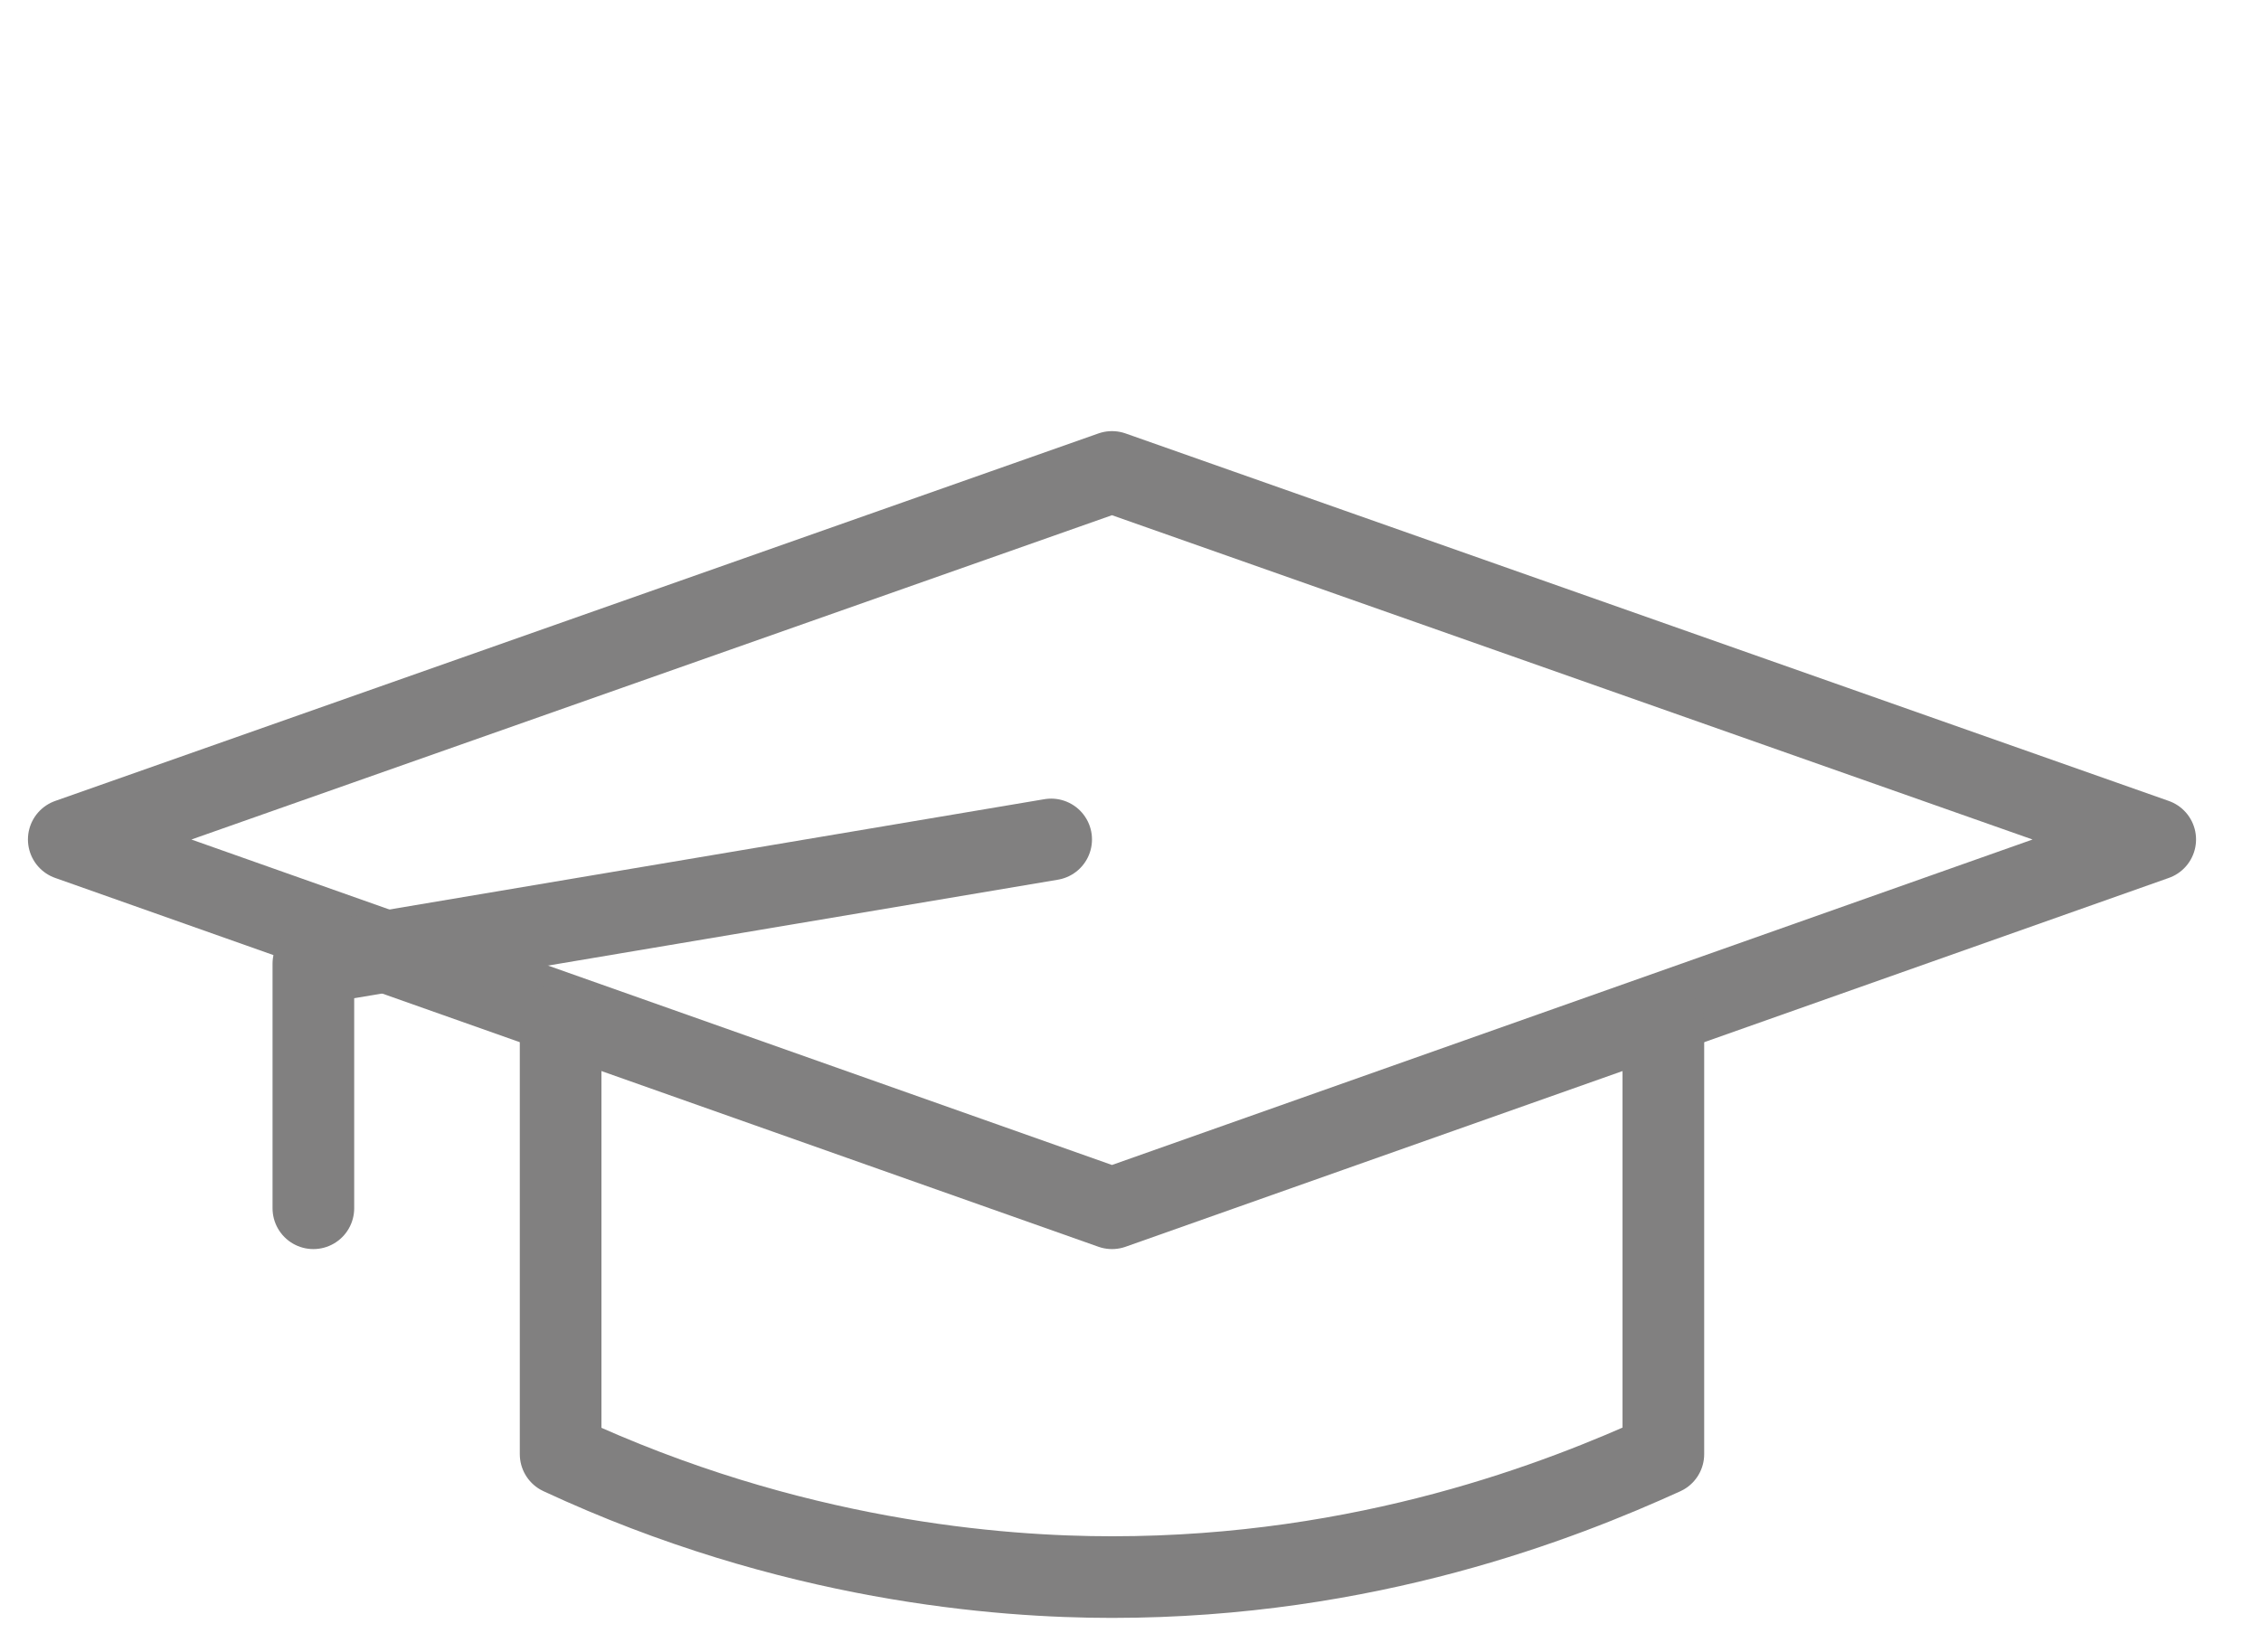
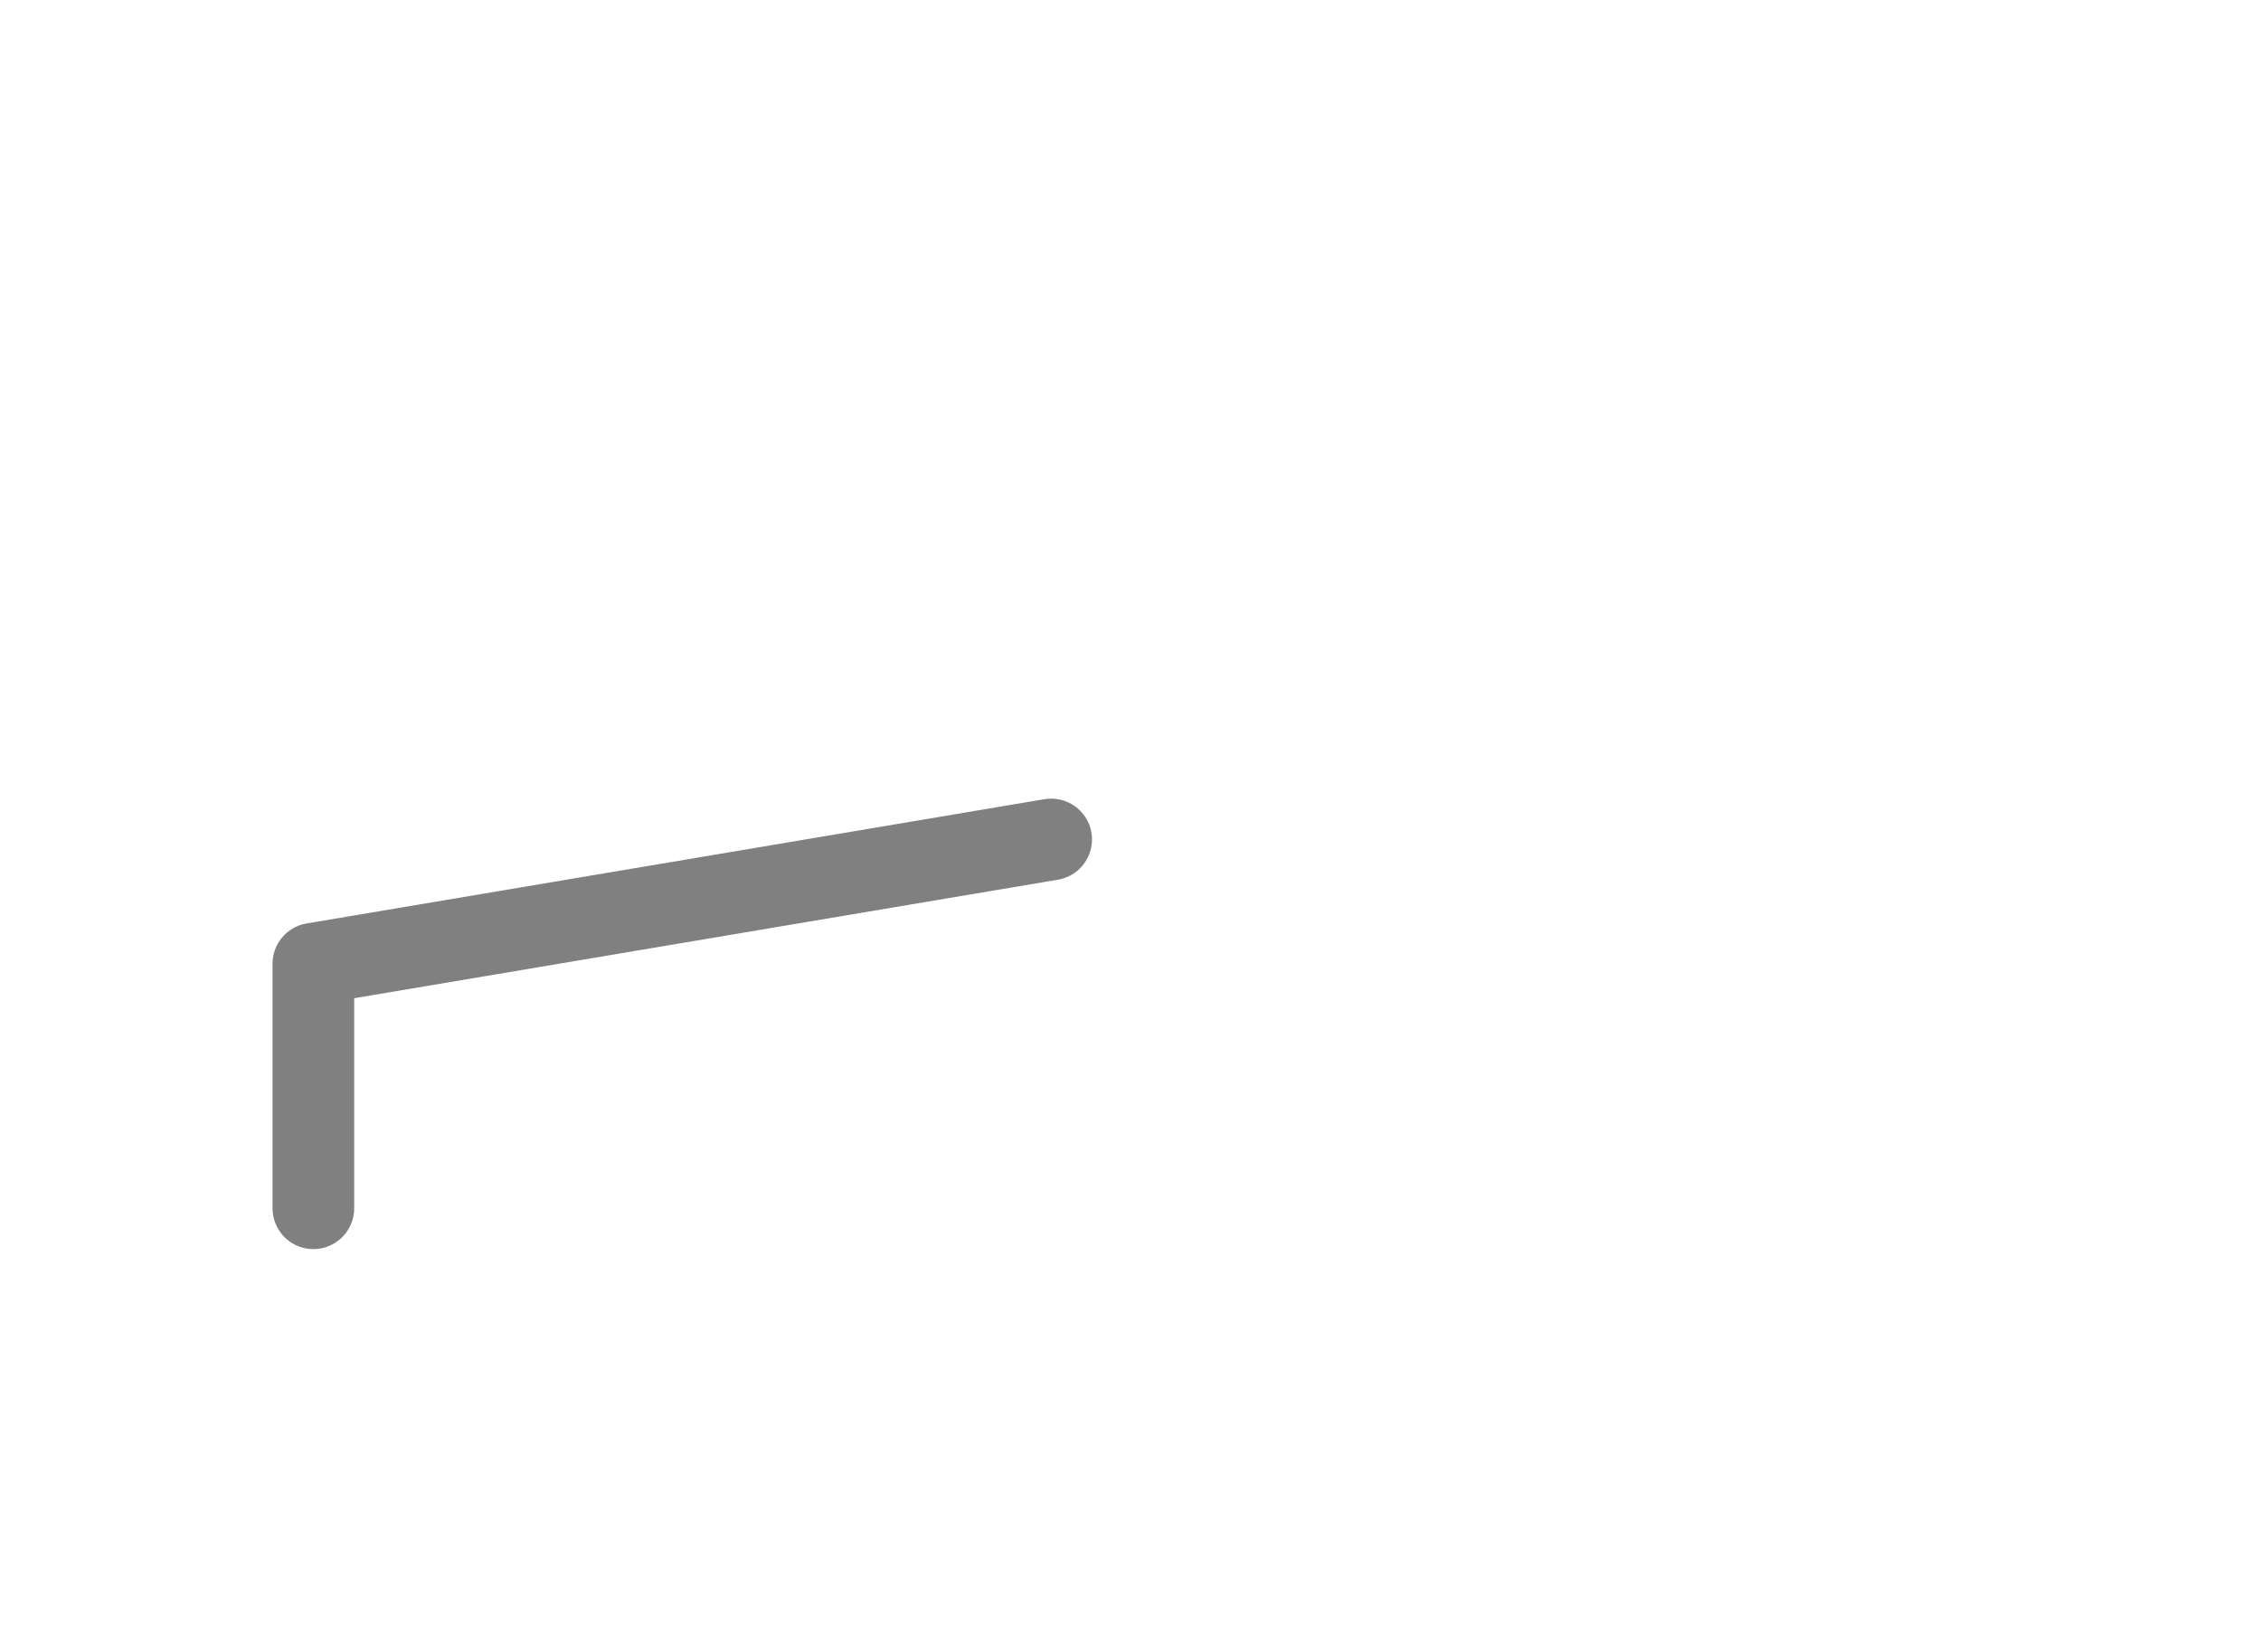
<svg xmlns="http://www.w3.org/2000/svg" version="1.1" id="Capa_1" x="0px" y="0px" viewBox="0 0 171 125" style="enable-background:new 0 0 171 125;" xml:space="preserve">
  <style type="text/css">
	.st0{fill:none;stroke:#818080;stroke-width:6.175;stroke-linecap:round;stroke-linejoin:round;stroke-miterlimit:10;}
</style>
  <g>
-     <polygon class="st0" points="5.2,63.5 84.1,91.4 163,63.5 84.1,35.7  " />
-     <path class="st0" d="M125.8,77.4V110c-7.7,3.5-22.4,9.3-41.7,9.3c-8.5,0-24.3-1.2-41.7-9.3c0-13.9,0-18.5,0-32.6" />
    <polyline class="st0" points="23.7,91.4 23.7,72.9 79.5,63.5  " />
  </g>
</svg>